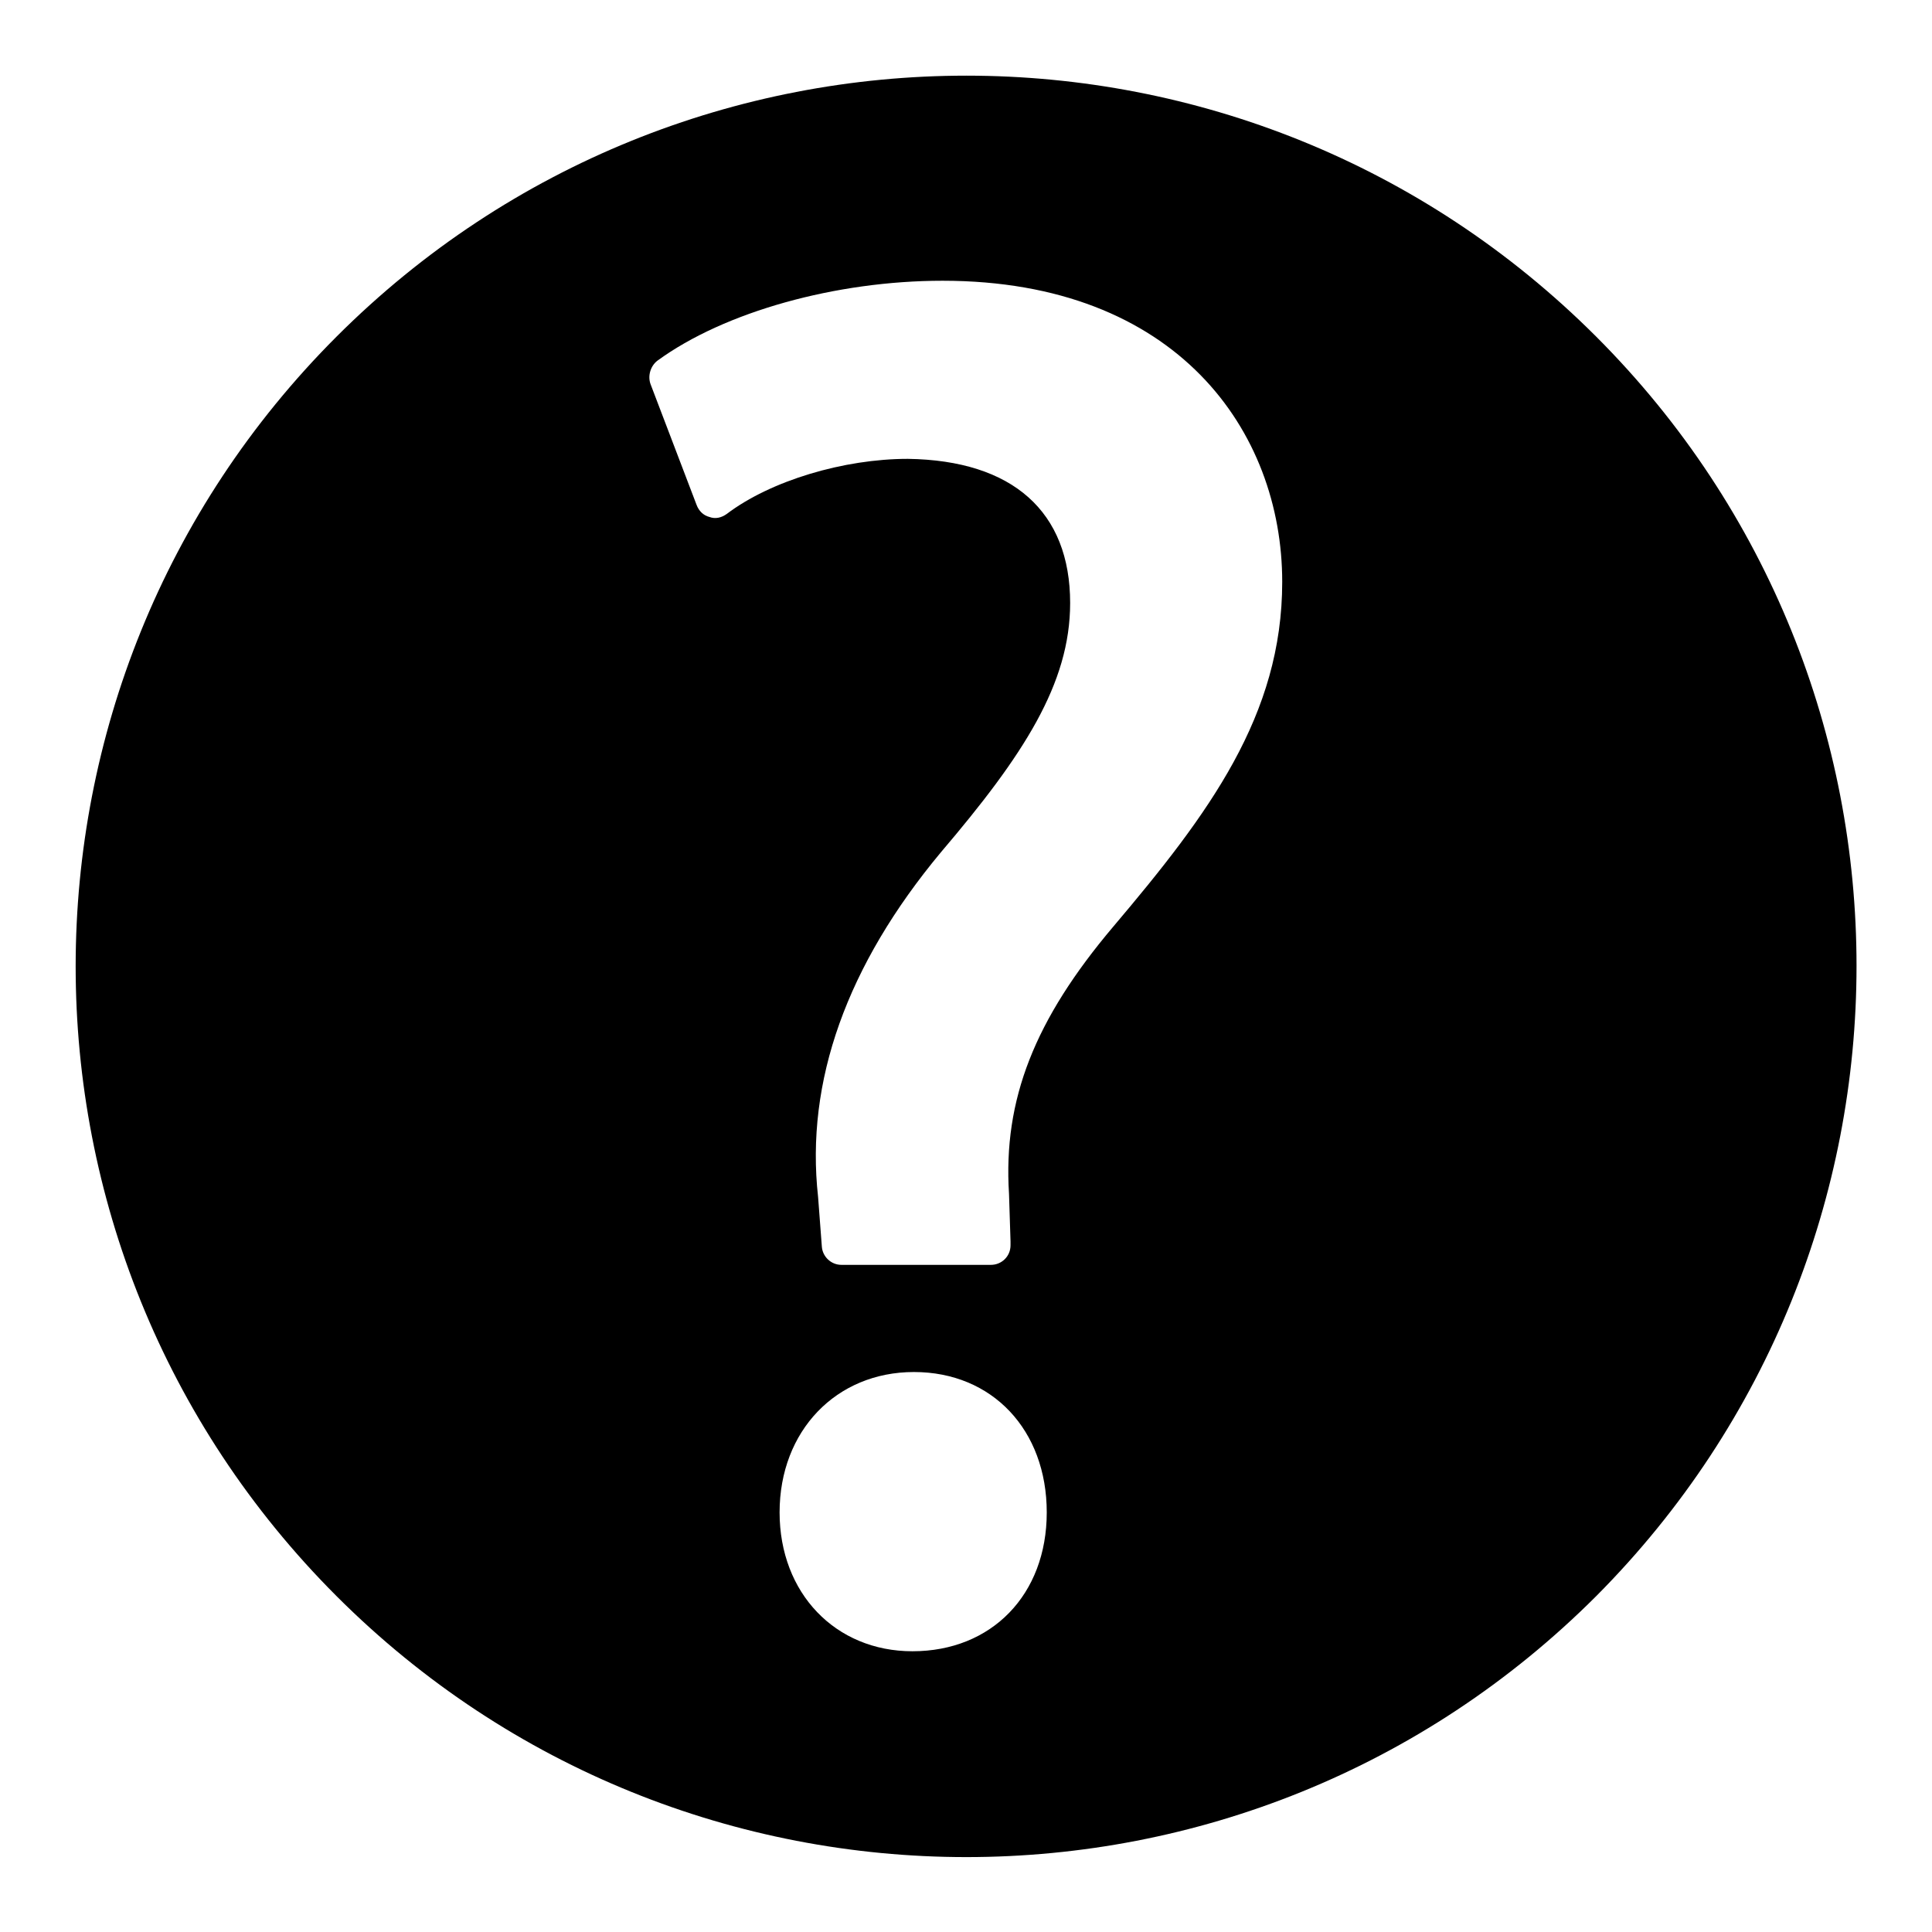
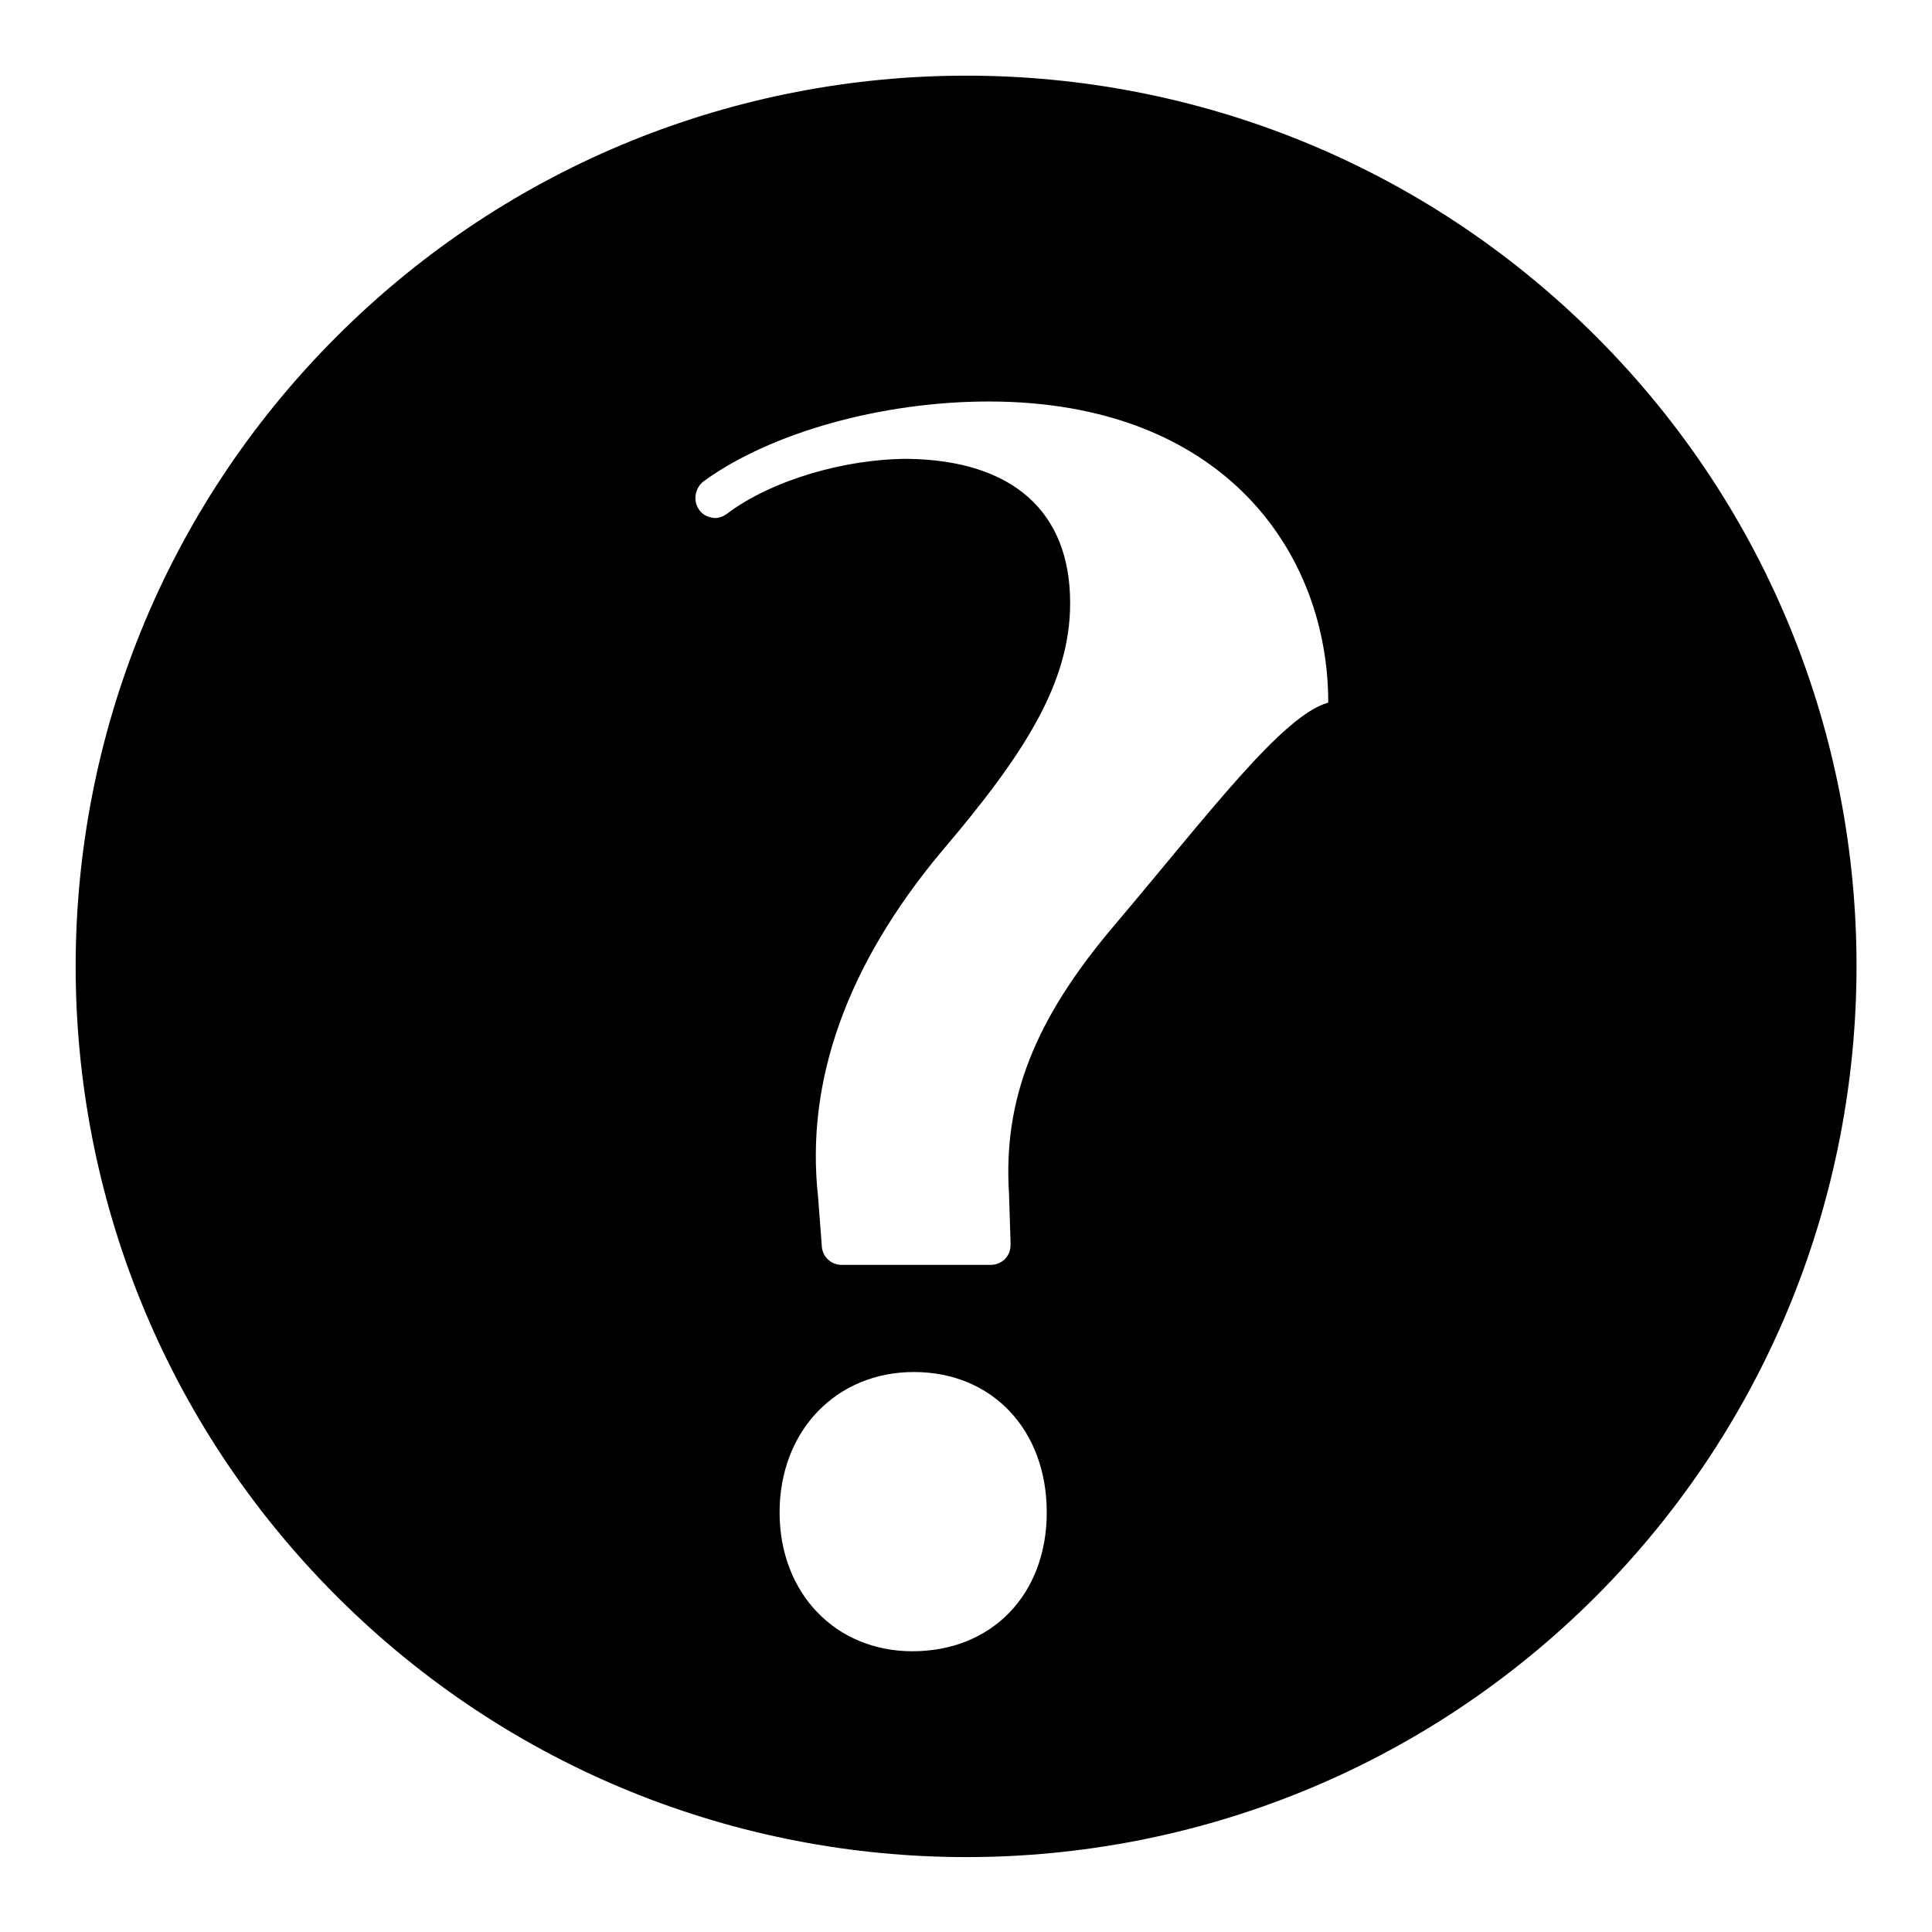
<svg xmlns="http://www.w3.org/2000/svg" version="1.1" x="0px" y="0px" viewBox="0 0 256 256" enable-background="new 0 0 256 256" xml:space="preserve">
  <g>
    <g>
      <g>
-         <path fill="#000000" d="M211.5,44.6C165.4-1.5,90.7-1.5,44.6,44.6c-46.1,46.1-46.1,120.8,0,166.9c46.1,46.1,120.8,46.1,166.9,0C257.5,165.3,257.5,90.6,211.5,44.6z M120.9,218.8c-10.2,0-17.6-7.7-17.6-18.4c0-10.8,7.5-18.6,17.8-18.6c10.4,0,17.6,7.7,17.6,18.6C138.7,211.3,131.4,218.8,120.9,218.8z M147.5,122.8c-10.4,12.3-14.6,22.9-13.8,35.4l0.2,6.3c0,0.2,0,0.3,0,0.5c0,1.5-1.2,2.6-2.6,2.6h0h-19.8c-1.4,0-2.5-1.1-2.6-2.4l-0.5-6.6c-1.7-15.3,3.8-30.7,16.3-45.7c10.9-12.8,17.1-22.3,17.1-33c0-12.1-7.6-18.9-21.5-19.1c-8.5,0-18.2,2.9-24,7.3c-0.7,0.5-1.5,0.7-2.3,0.4c-0.8-0.2-1.4-0.8-1.7-1.6l-6.1-16c-0.4-1.1,0-2.4,0.9-3.1c8.9-6.5,23.7-10.6,37.8-10.6c31.1,0,45,20,45,39.9C169.9,94.8,160.2,107.8,147.5,122.8z" />
+         <path fill="#000000" d="M211.5,44.6C165.4-1.5,90.7-1.5,44.6,44.6c-46.1,46.1-46.1,120.8,0,166.9c46.1,46.1,120.8,46.1,166.9,0C257.5,165.3,257.5,90.6,211.5,44.6z M120.9,218.8c-10.2,0-17.6-7.7-17.6-18.4c0-10.8,7.5-18.6,17.8-18.6c10.4,0,17.6,7.7,17.6,18.6C138.7,211.3,131.4,218.8,120.9,218.8z M147.5,122.8c-10.4,12.3-14.6,22.9-13.8,35.4l0.2,6.3c0,0.2,0,0.3,0,0.5c0,1.5-1.2,2.6-2.6,2.6h0h-19.8c-1.4,0-2.5-1.1-2.6-2.4l-0.5-6.6c-1.7-15.3,3.8-30.7,16.3-45.7c10.9-12.8,17.1-22.3,17.1-33c0-12.1-7.6-18.9-21.5-19.1c-8.5,0-18.2,2.9-24,7.3c-0.7,0.5-1.5,0.7-2.3,0.4c-0.8-0.2-1.4-0.8-1.7-1.6c-0.4-1.1,0-2.4,0.9-3.1c8.9-6.5,23.7-10.6,37.8-10.6c31.1,0,45,20,45,39.9C169.9,94.8,160.2,107.8,147.5,122.8z" />
      </g>
      <g />
      <g />
      <g />
      <g />
      <g />
      <g />
      <g />
      <g />
      <g />
      <g />
      <g />
      <g />
      <g />
      <g />
      <g />
    </g>
  </g>
</svg>